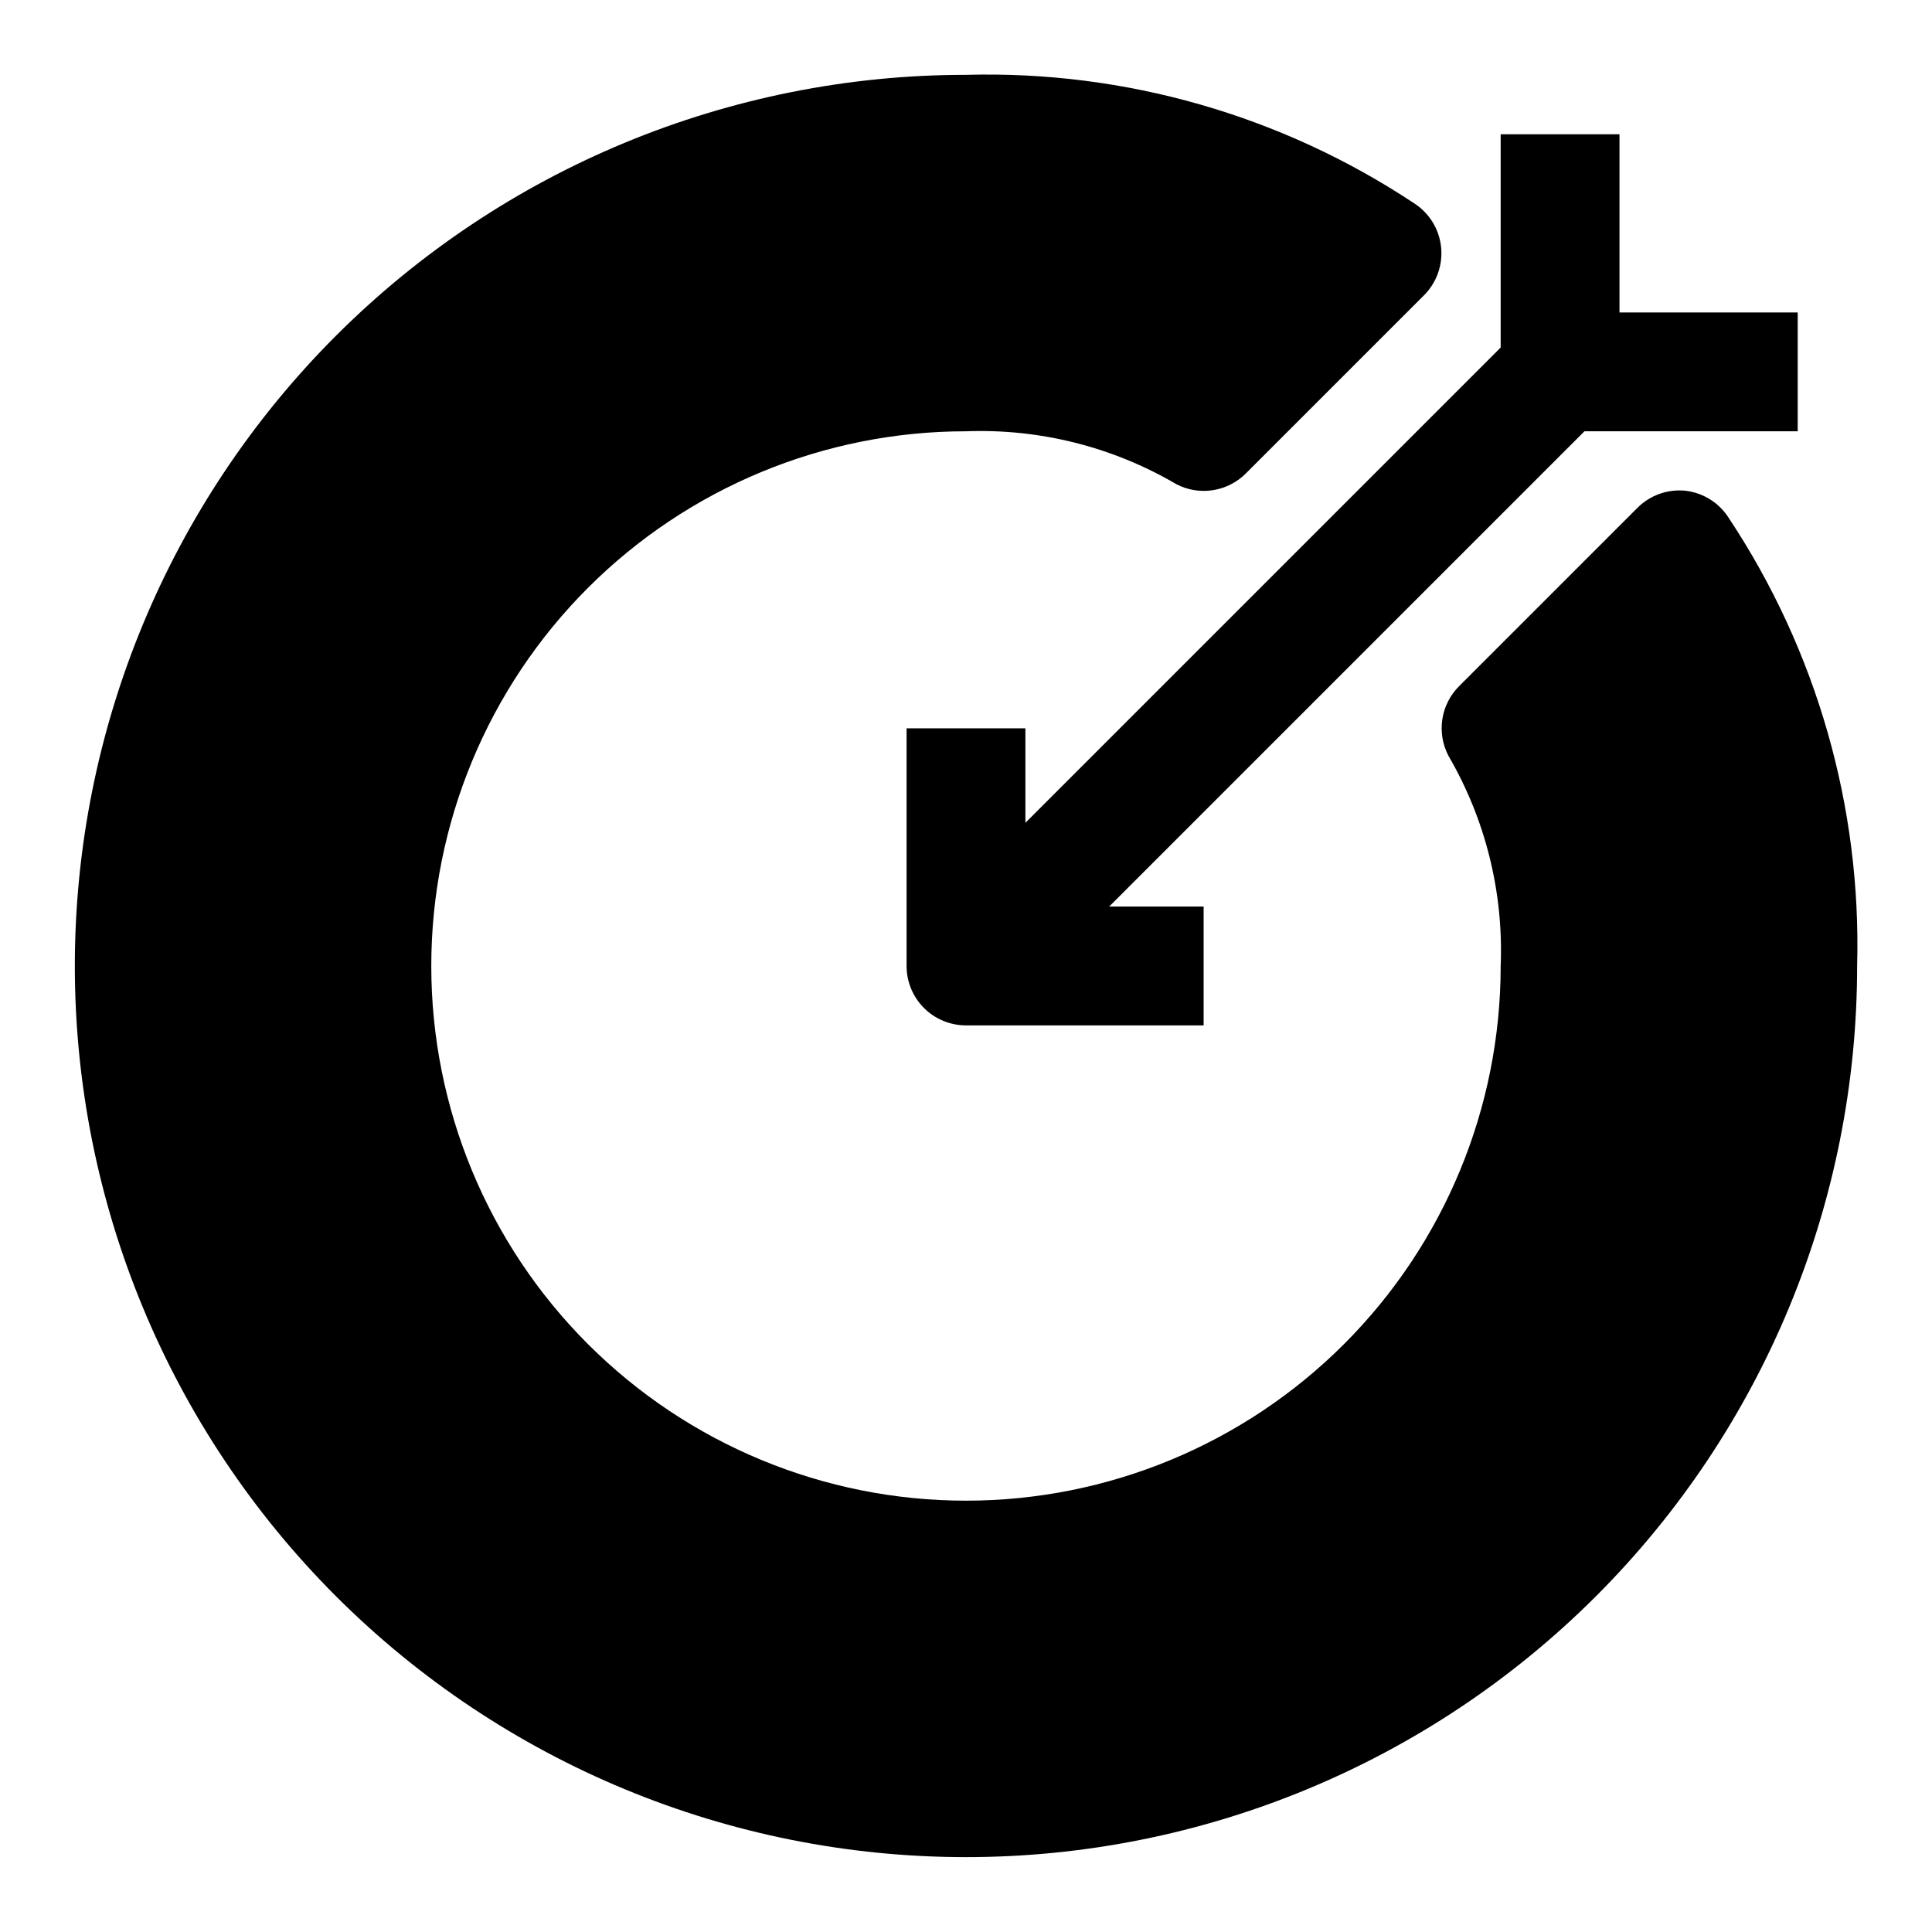
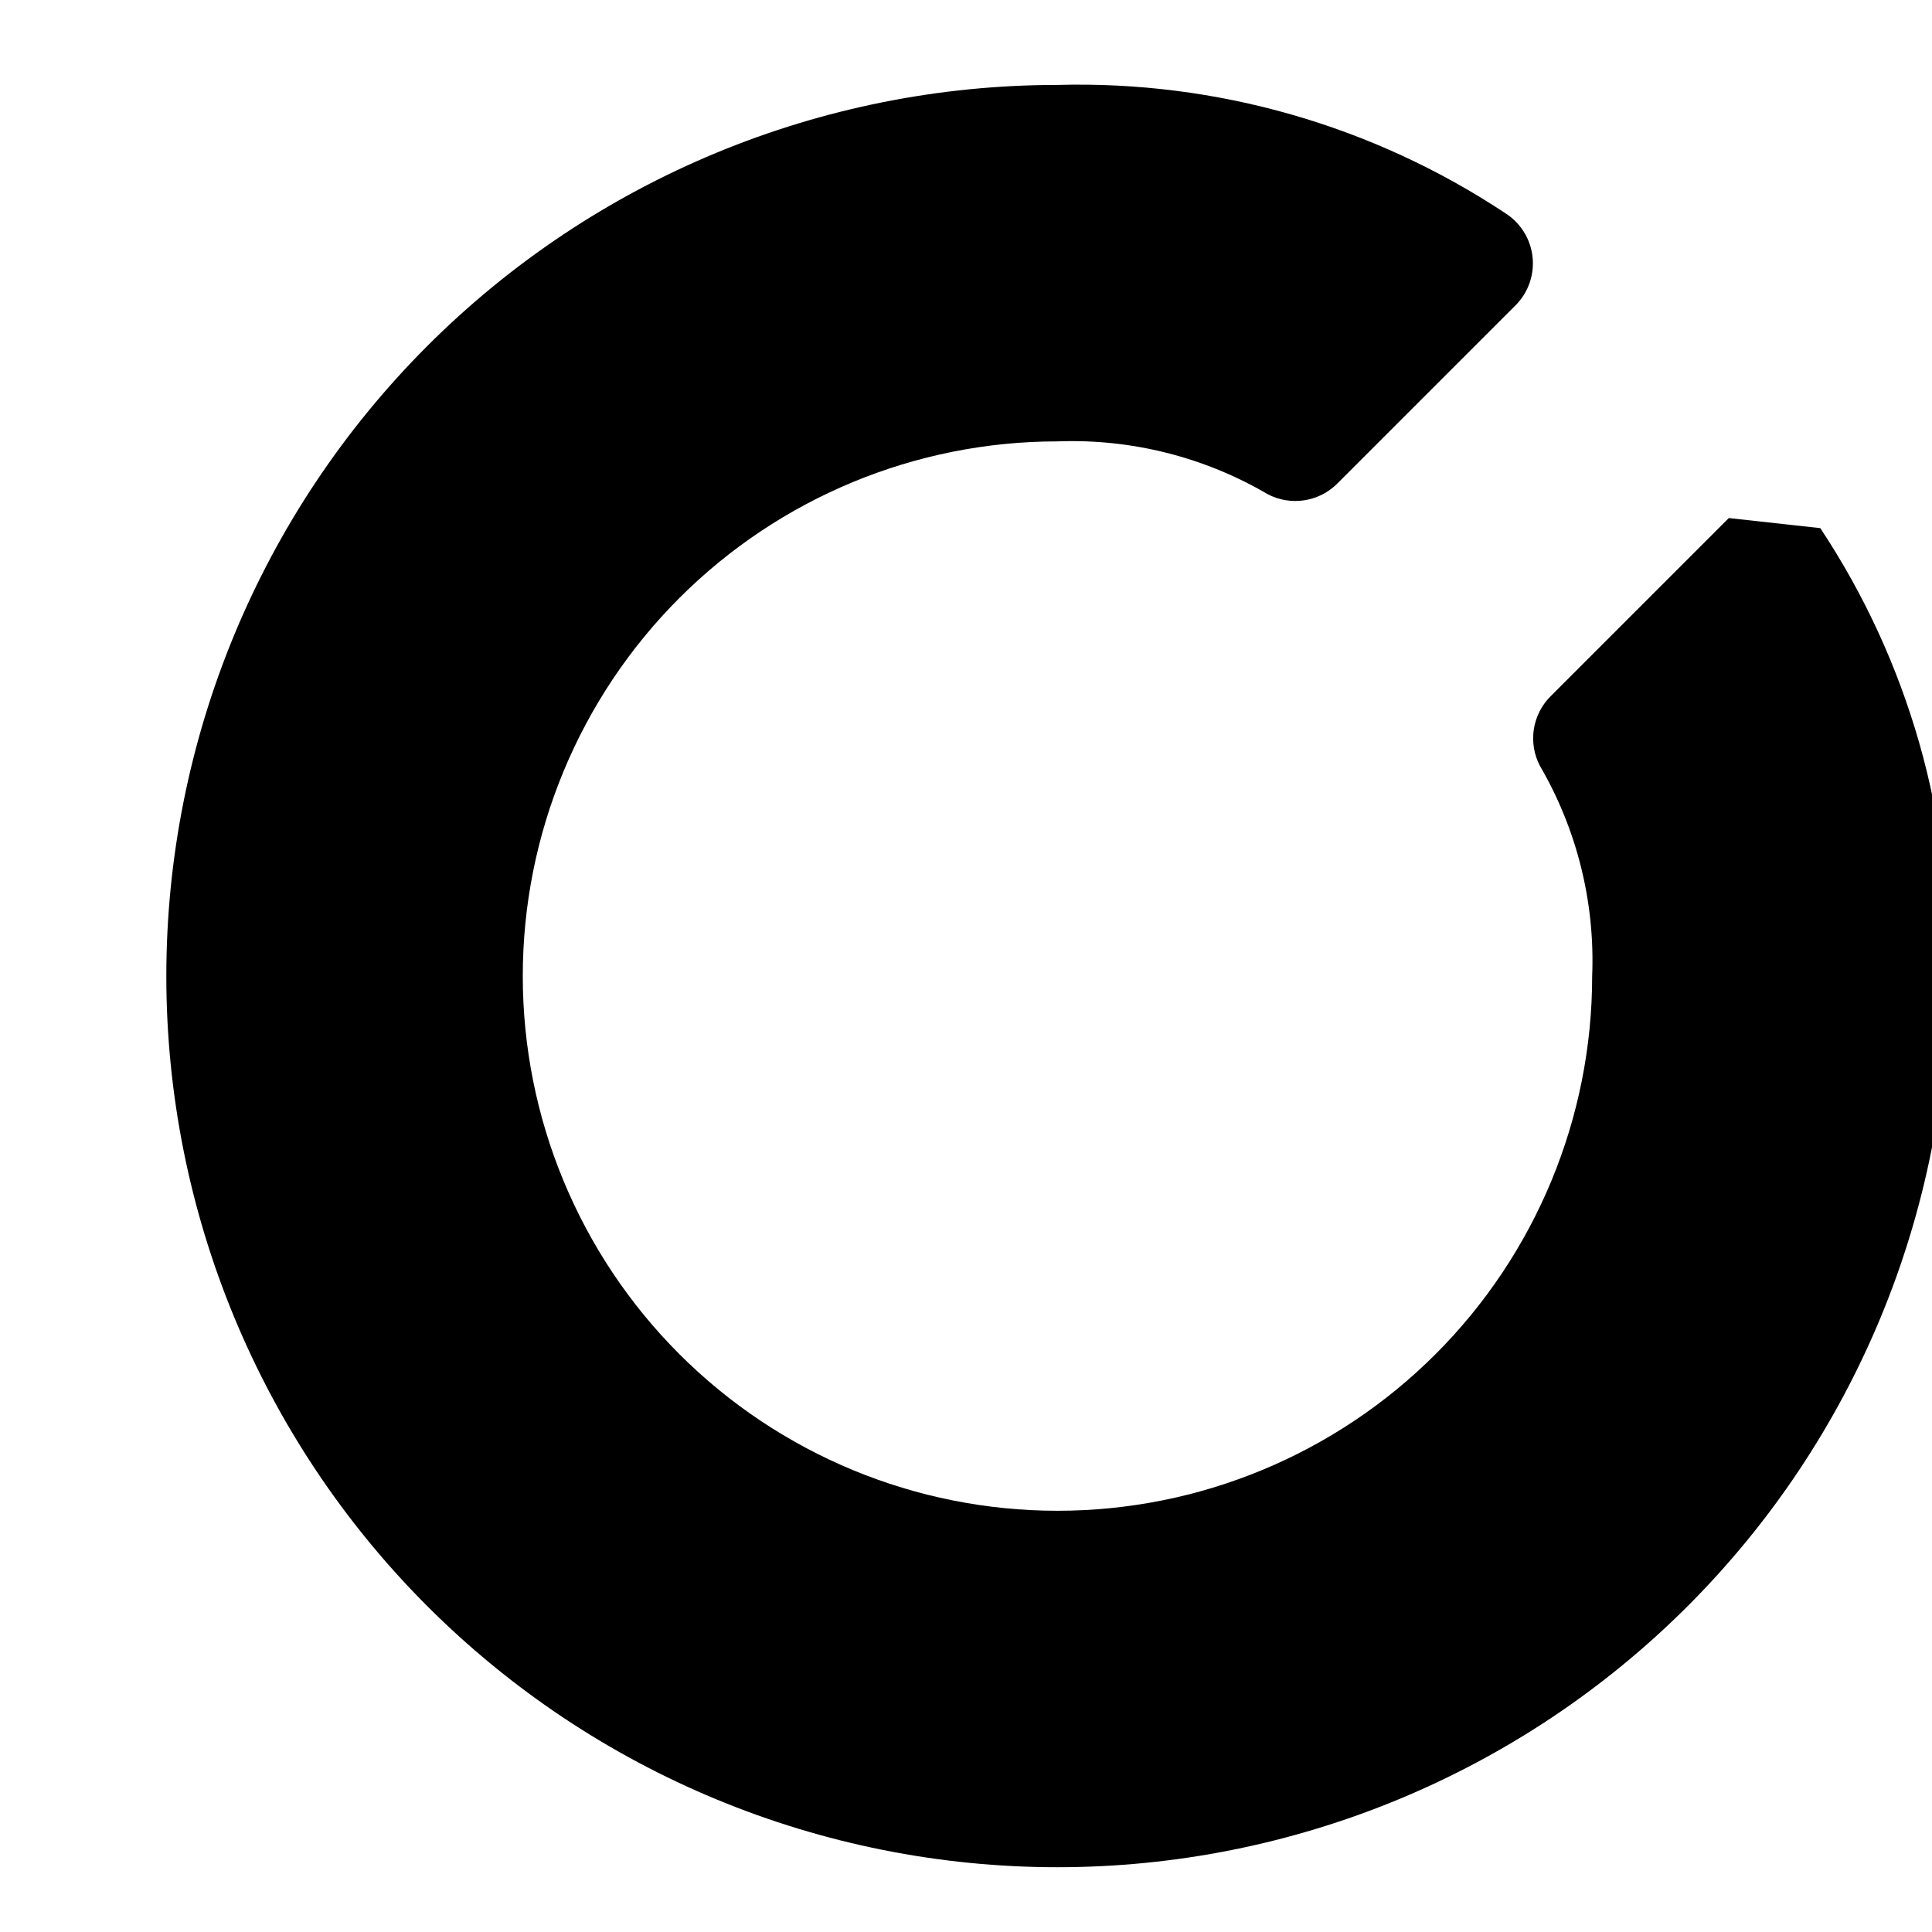
<svg xmlns="http://www.w3.org/2000/svg" fill="#000000" width="800px" height="800px" version="1.1" viewBox="144 144 512 512">
  <g>
-     <path d="m415.74 362.05v-25.031h-31.488v62.977c0 4.176 1.66 8.18 4.613 11.133 2.953 2.949 6.957 4.609 11.133 4.609h62.977v-31.488h-25.035l125.95-125.95h56.52v-31.488h-47.23v-47.23h-31.488v56.52z" />
-     <path d="m602.15 281.29c-2.539-4.027-6.766-6.691-11.492-7.242-4.723-0.48-9.41 1.199-12.754 4.566l-47.23 47.23c-2.375 2.367-3.926 5.434-4.438 8.746-0.508 3.312 0.051 6.703 1.602 9.676 9.836 16.879 14.641 36.215 13.855 55.734 0 37.578-14.93 73.621-41.504 100.19-26.57 26.574-62.613 41.504-100.19 41.504-37.582 0-73.621-14.93-100.2-41.504-26.574-26.57-41.504-62.613-41.504-100.19 0-37.582 14.93-73.621 41.504-100.2 26.574-26.574 62.613-41.504 100.2-41.504 19.531-0.738 38.871 4.125 55.734 14.012 2.969 1.551 6.359 2.113 9.672 1.602 3.312-0.508 6.379-2.062 8.746-4.434l47.23-47.23h0.004c3.371-3.379 5.031-8.102 4.512-12.844-0.523-4.746-3.164-8.996-7.191-11.562-35.125-23.285-76.582-35.164-118.71-34.008-62.637 0-122.7 24.883-166.99 69.172-44.289 44.289-69.172 104.36-69.172 166.99 0 62.633 24.883 122.7 69.172 166.99 44.289 44.289 104.36 69.172 166.99 69.172 62.633 0 122.7-24.883 166.99-69.172 44.289-44.289 69.172-104.36 69.172-166.99 1.156-42.129-10.723-83.586-34.008-118.71z" />
+     <path d="m602.15 281.29l-47.23 47.23c-2.375 2.367-3.926 5.434-4.438 8.746-0.508 3.312 0.051 6.703 1.602 9.676 9.836 16.879 14.641 36.215 13.855 55.734 0 37.578-14.93 73.621-41.504 100.19-26.57 26.574-62.613 41.504-100.19 41.504-37.582 0-73.621-14.93-100.2-41.504-26.574-26.57-41.504-62.613-41.504-100.19 0-37.582 14.93-73.621 41.504-100.2 26.574-26.574 62.613-41.504 100.2-41.504 19.531-0.738 38.871 4.125 55.734 14.012 2.969 1.551 6.359 2.113 9.672 1.602 3.312-0.508 6.379-2.062 8.746-4.434l47.23-47.23h0.004c3.371-3.379 5.031-8.102 4.512-12.844-0.523-4.746-3.164-8.996-7.191-11.562-35.125-23.285-76.582-35.164-118.71-34.008-62.637 0-122.7 24.883-166.99 69.172-44.289 44.289-69.172 104.36-69.172 166.99 0 62.633 24.883 122.7 69.172 166.99 44.289 44.289 104.36 69.172 166.99 69.172 62.633 0 122.7-24.883 166.99-69.172 44.289-44.289 69.172-104.36 69.172-166.99 1.156-42.129-10.723-83.586-34.008-118.71z" />
  </g>
</svg>